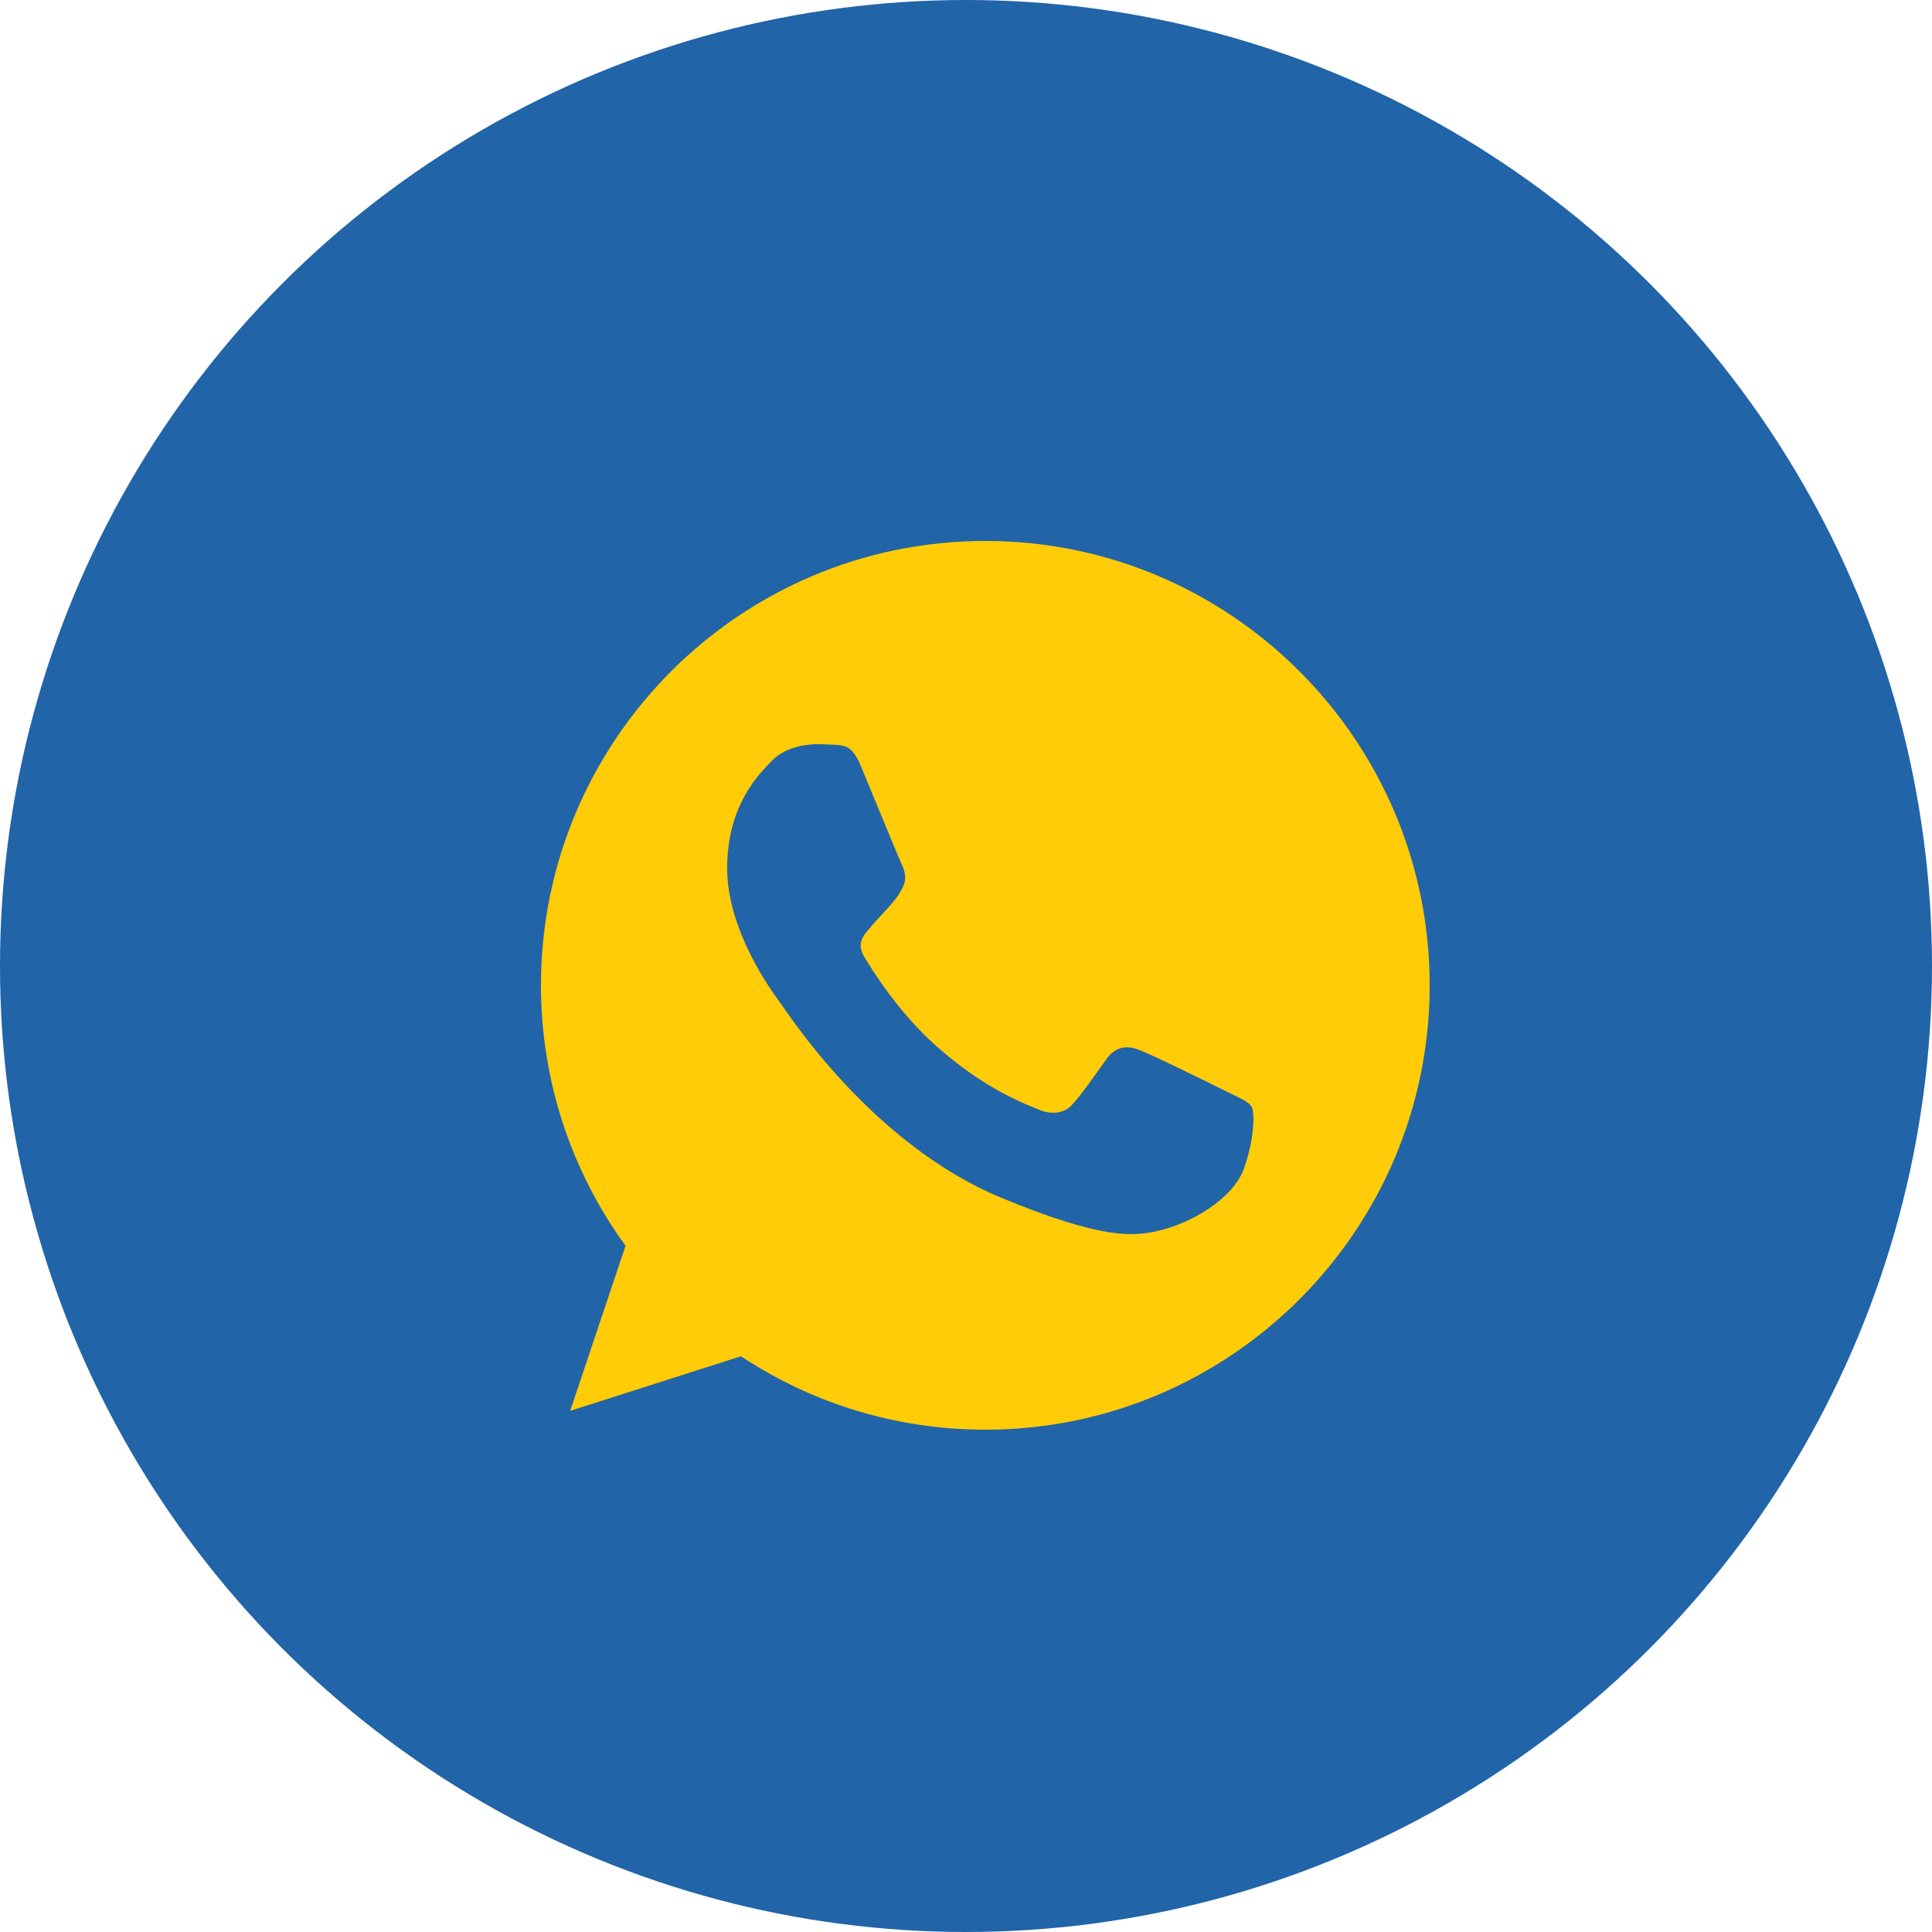
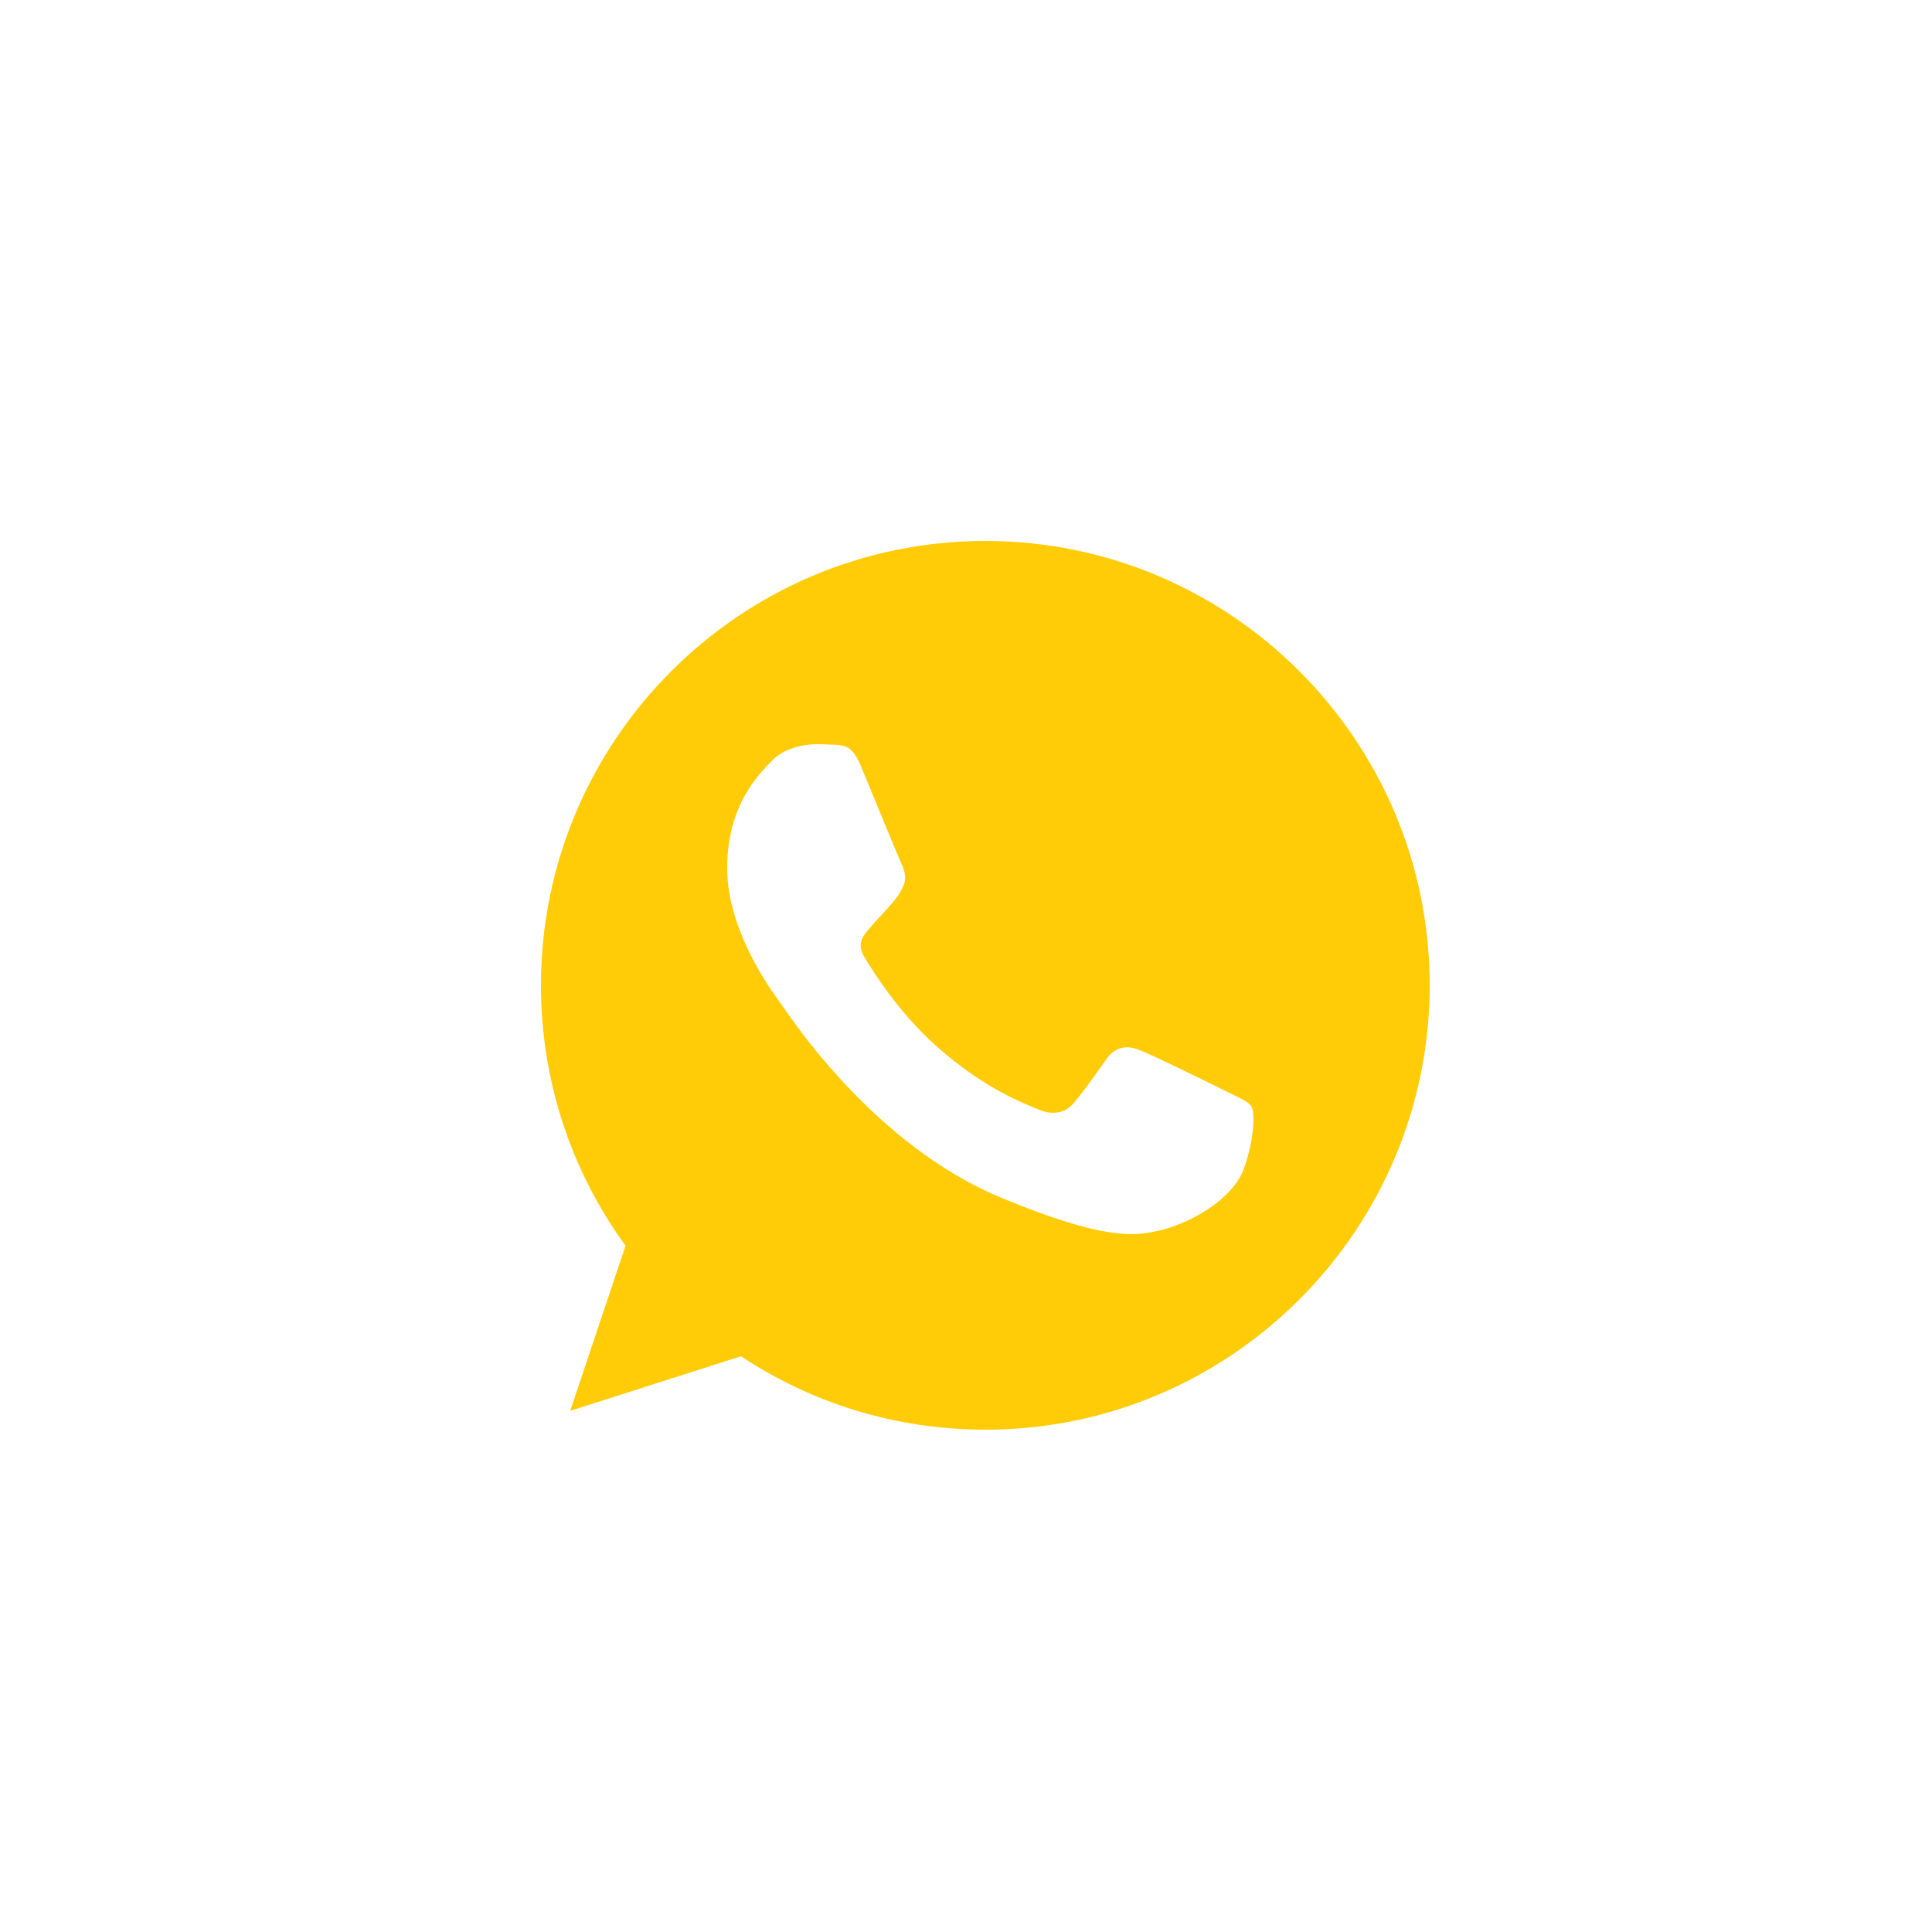
<svg xmlns="http://www.w3.org/2000/svg" width="50" height="50" viewBox="0 0 50 50" fill="none">
-   <circle cx="25" cy="25" r="25" fill="#2164A8" />
  <path d="M25.503 14H25.497C19.156 14 14 19.158 14 25.5C14 28.016 14.811 30.347 16.189 32.24L14.756 36.513L19.176 35.1C20.995 36.304 23.164 37 25.503 37C31.844 37 37 31.841 37 25.5C37 19.159 31.844 14 25.503 14ZM32.194 30.239C31.917 31.023 30.816 31.673 29.938 31.862C29.337 31.99 28.552 32.092 25.91 30.997C22.53 29.597 20.354 26.163 20.184 25.94C20.022 25.717 18.819 24.121 18.819 22.471C18.819 20.821 19.657 20.017 19.994 19.672C20.272 19.389 20.73 19.26 21.17 19.26C21.313 19.26 21.441 19.267 21.555 19.273C21.893 19.287 22.063 19.307 22.286 19.841C22.563 20.509 23.239 22.159 23.319 22.329C23.401 22.498 23.483 22.729 23.368 22.951C23.26 23.181 23.166 23.283 22.996 23.479C22.826 23.674 22.665 23.824 22.496 24.034C22.34 24.216 22.165 24.412 22.36 24.75C22.556 25.08 23.232 26.183 24.226 27.068C25.51 28.211 26.551 28.576 26.923 28.732C27.201 28.846 27.531 28.819 27.734 28.604C27.991 28.326 28.309 27.866 28.632 27.413C28.862 27.088 29.153 27.048 29.457 27.163C29.768 27.271 31.411 28.083 31.749 28.251C32.087 28.421 32.309 28.502 32.391 28.644C32.472 28.786 32.472 29.455 32.194 30.239Z" fill="#FFCC07" />
</svg>